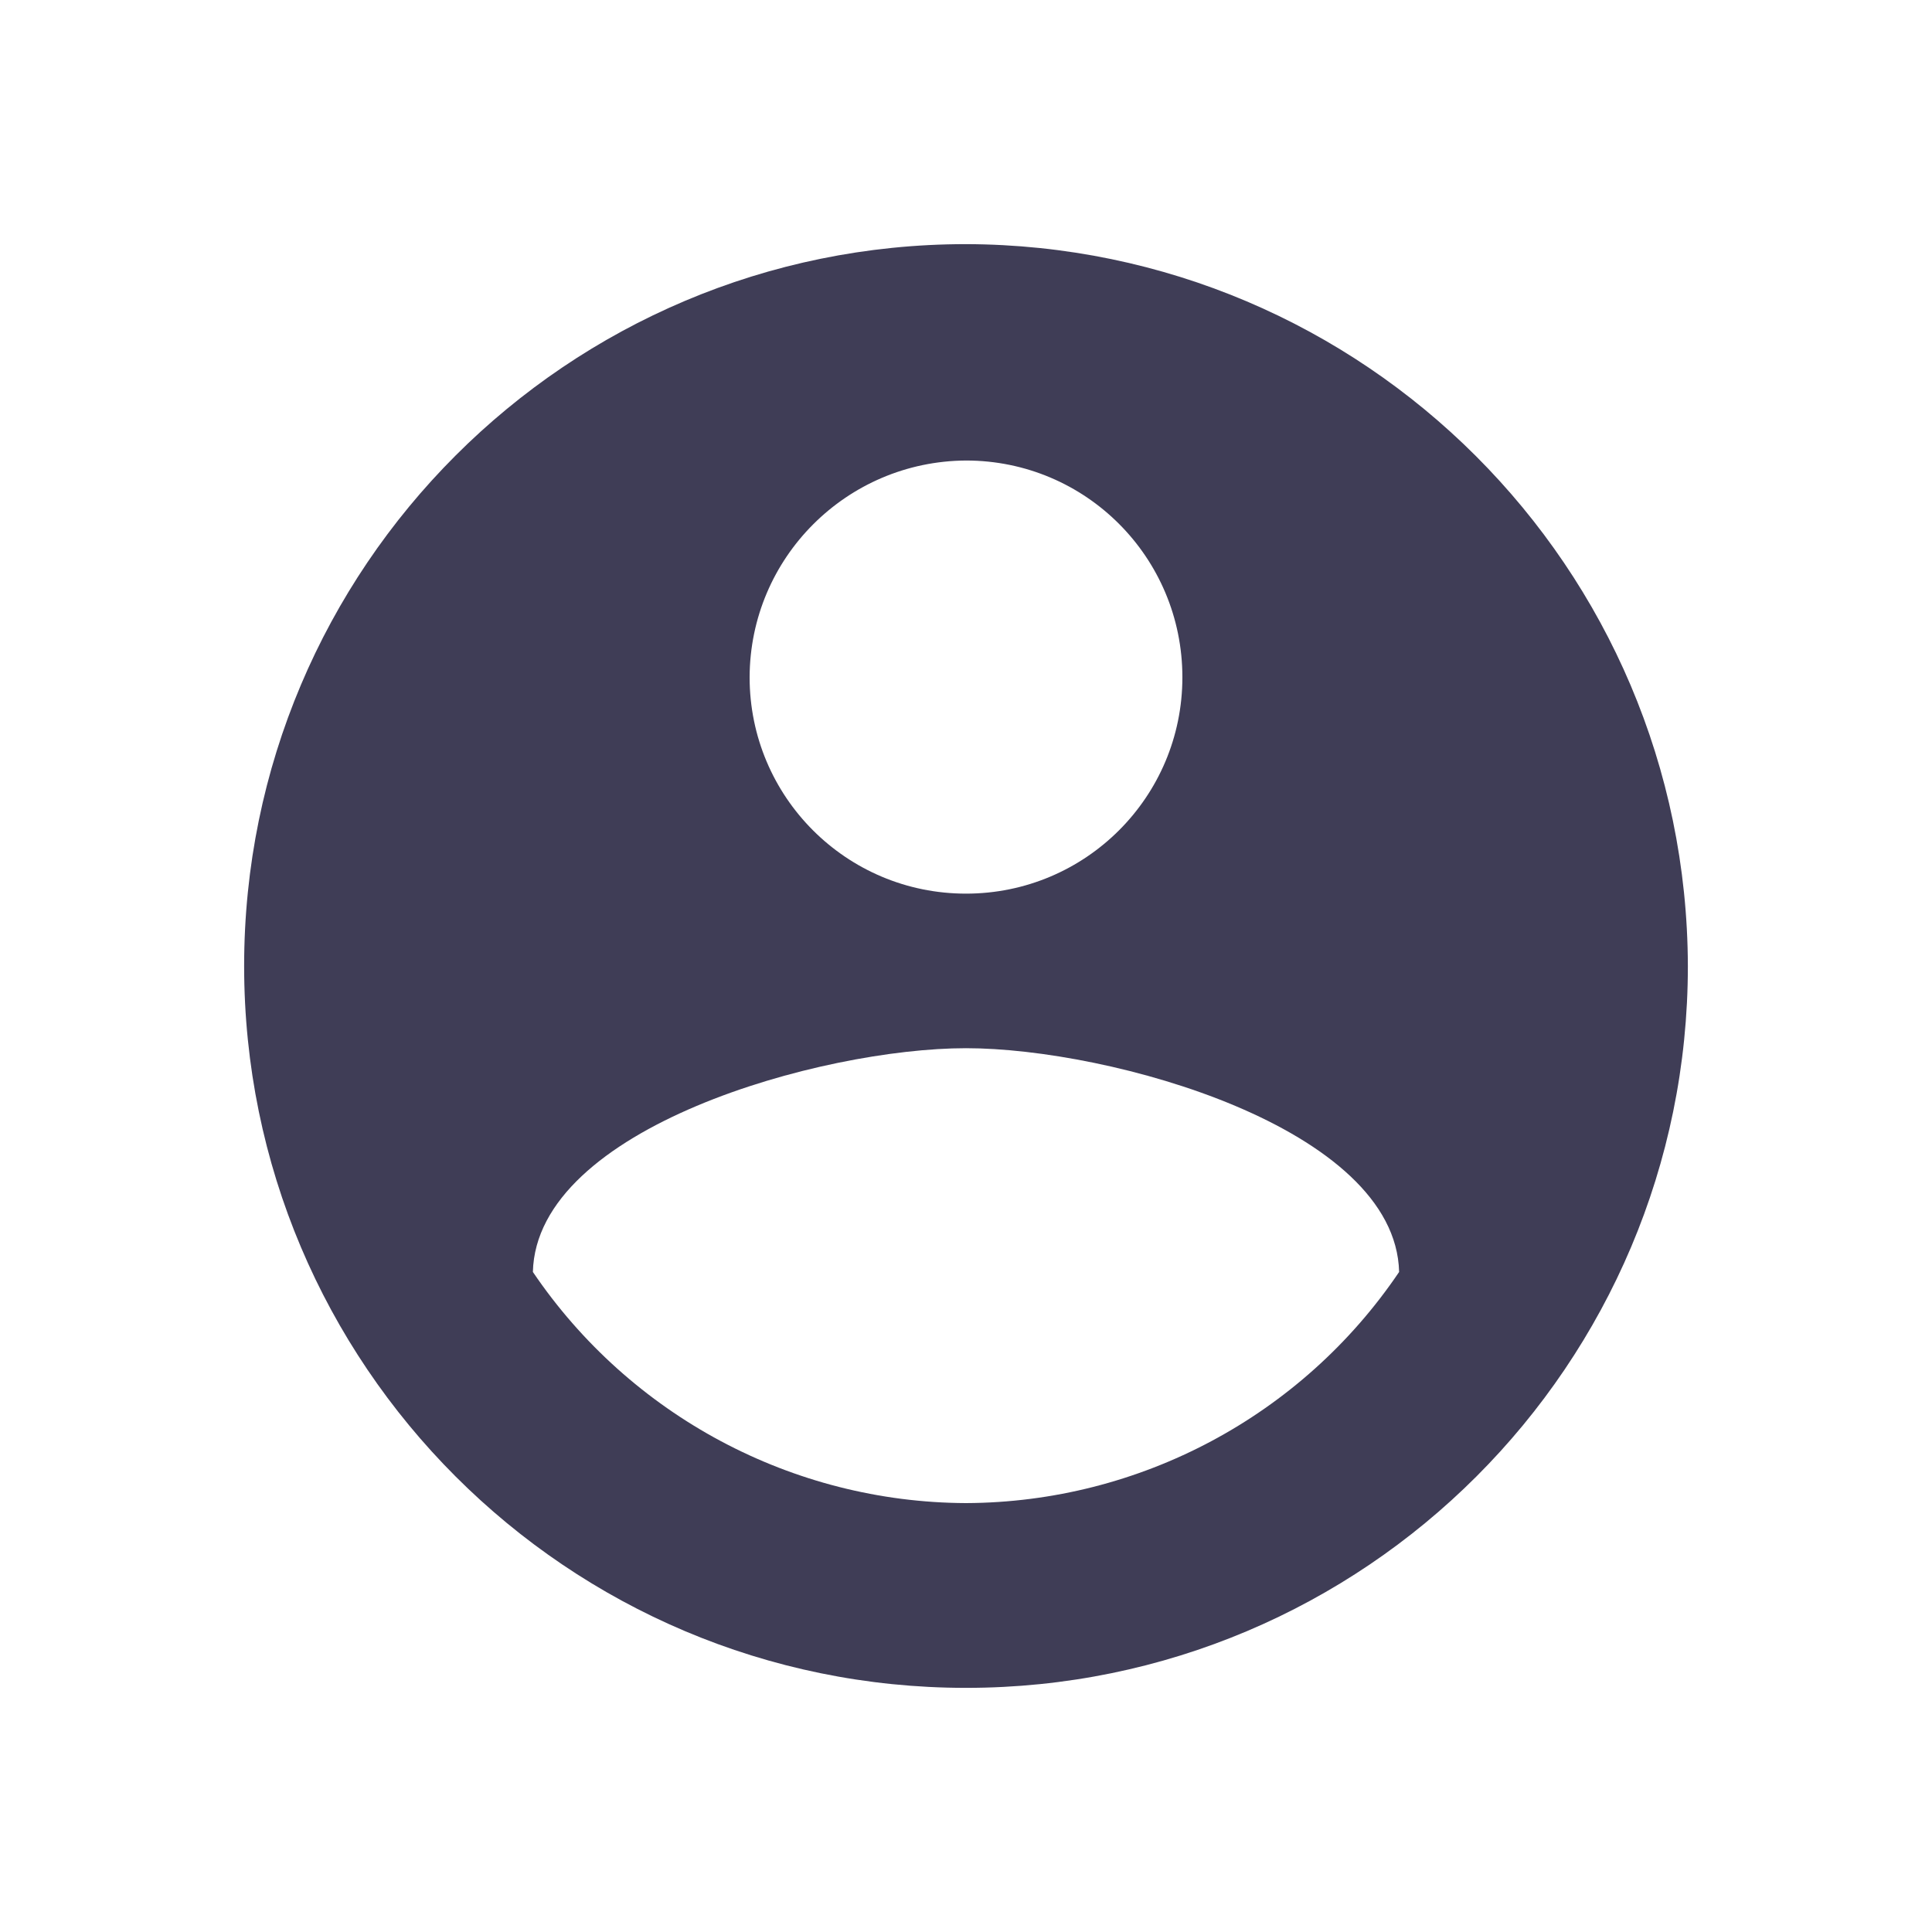
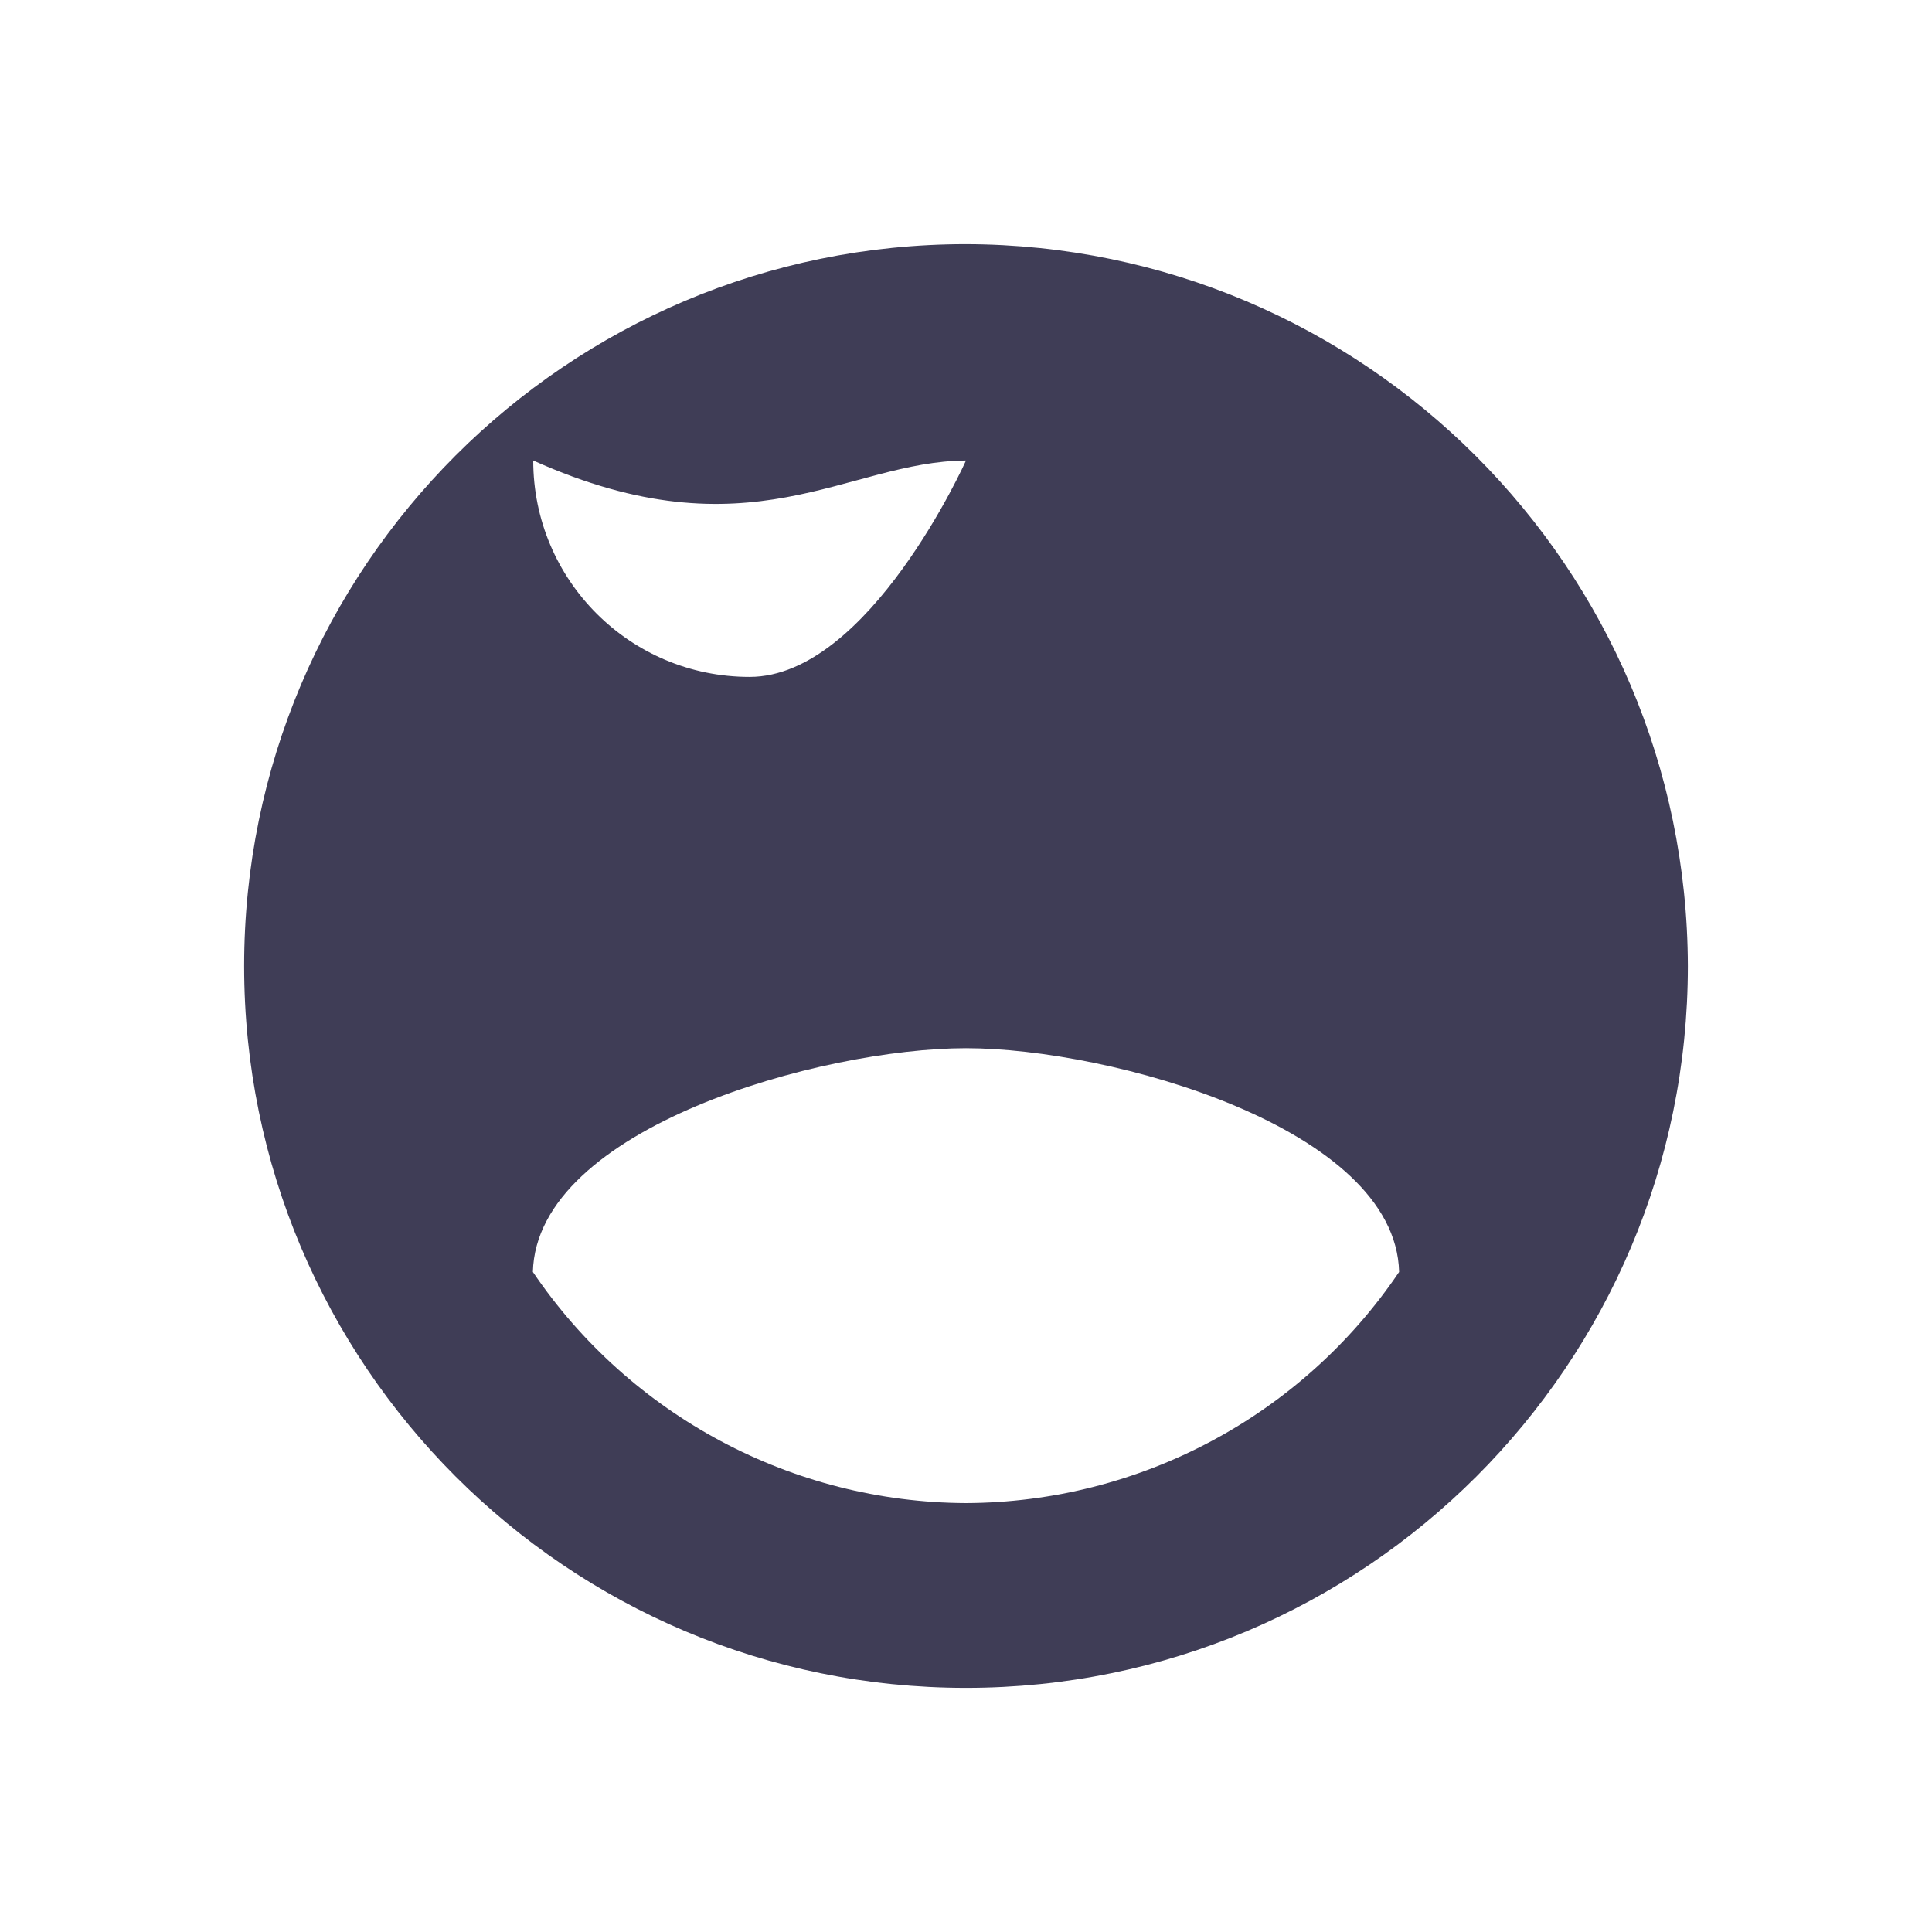
<svg xmlns="http://www.w3.org/2000/svg" version="1.1" id="Layer_1" x="0px" y="0px" viewBox="0 0 550 550" style="enable-background:new 0 0 550 550;" xml:space="preserve">
  <style type="text/css">
	.st0{fill:#3F3D56;}
</style>
-   <path class="st0" d="M275,69.5c-113.5,0-205.5,92-205.5,205.5s92,205.5,205.5,205.5s205.5-92,205.5-205.5  C480.2,161.6,388.4,69.8,275,69.5L275,69.5z M275,131.1c34.1,0,61.6,27.6,61.6,61.7s-27.6,61.6-61.6,61.6  c-34.1,0-61.6-27.6-61.6-61.6C213.5,158.8,241,131.3,275,131.1L275,131.1z M275,427.9c-49.4-0.2-95.6-24.9-123.3-65.8  c1-41.1,82.2-63.7,123.3-63.7s122.3,22.6,123.3,63.7C370.6,403.1,324.4,427.7,275,427.9z" />
+   <path class="st0" d="M275,69.5c-113.5,0-205.5,92-205.5,205.5s92,205.5,205.5,205.5s205.5-92,205.5-205.5  C480.2,161.6,388.4,69.8,275,69.5L275,69.5z M275,131.1s-27.6,61.6-61.6,61.6  c-34.1,0-61.6-27.6-61.6-61.6C213.5,158.8,241,131.3,275,131.1L275,131.1z M275,427.9c-49.4-0.2-95.6-24.9-123.3-65.8  c1-41.1,82.2-63.7,123.3-63.7s122.3,22.6,123.3,63.7C370.6,403.1,324.4,427.7,275,427.9z" />
</svg>